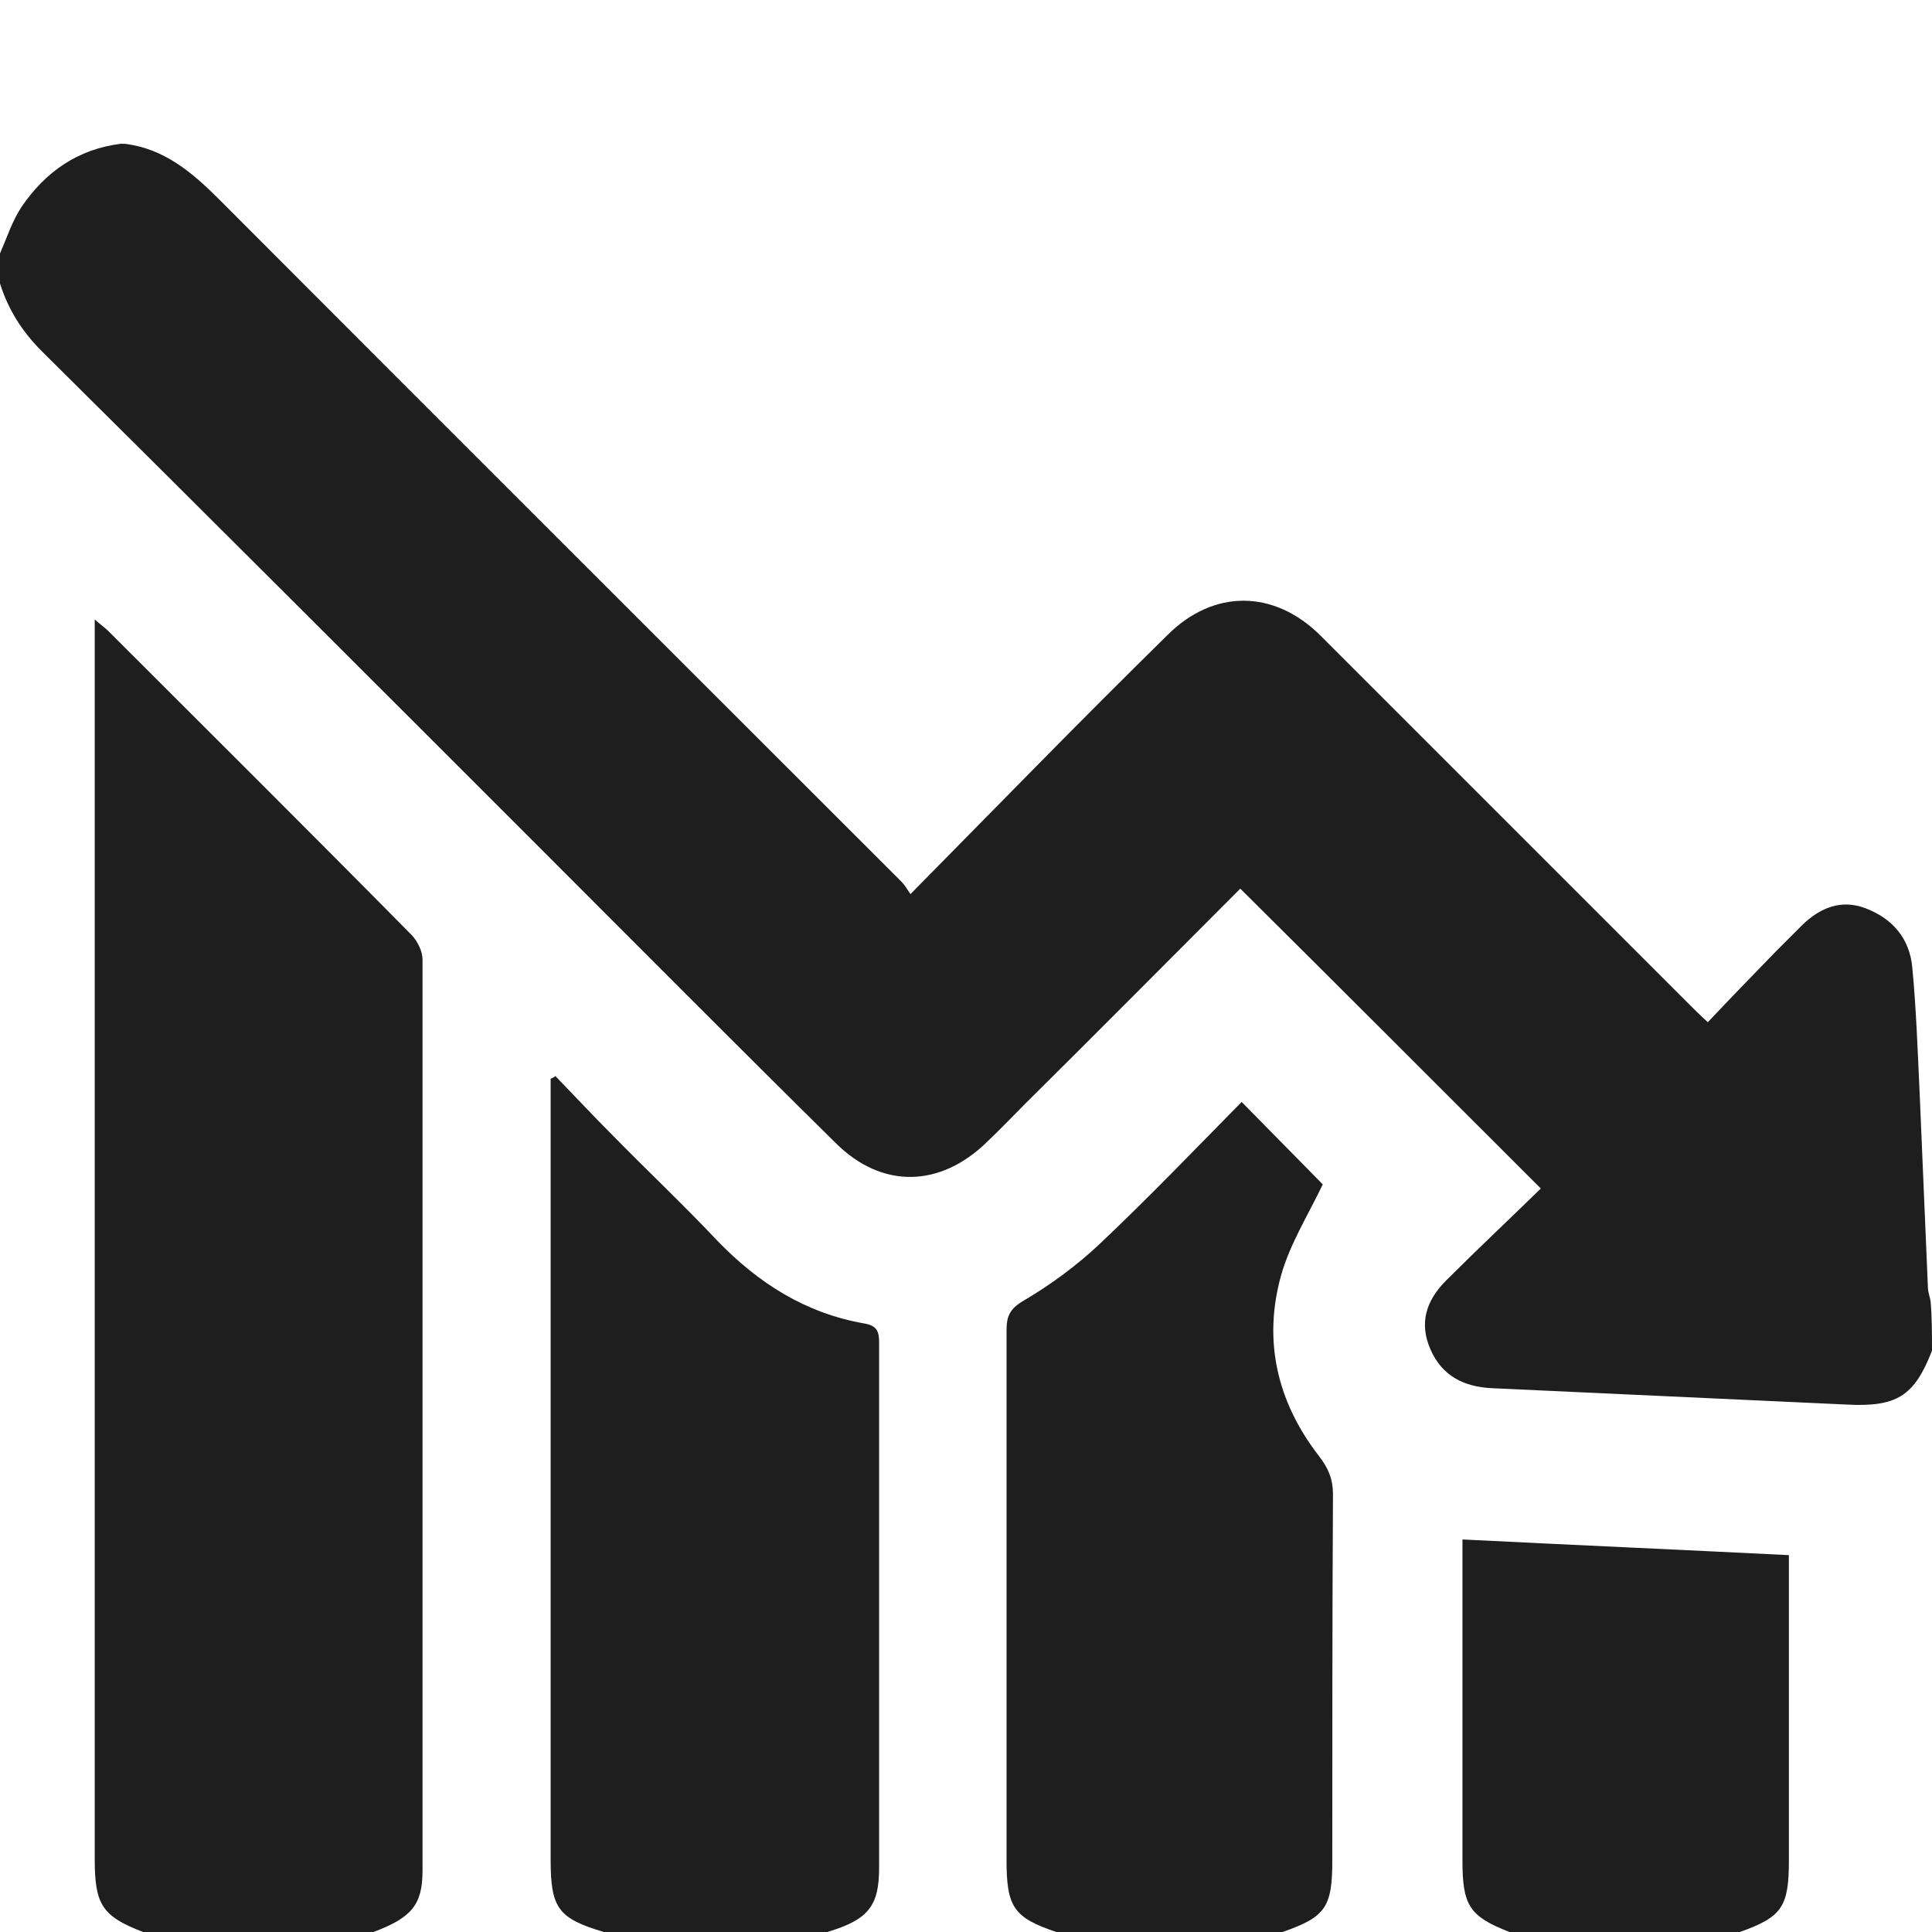
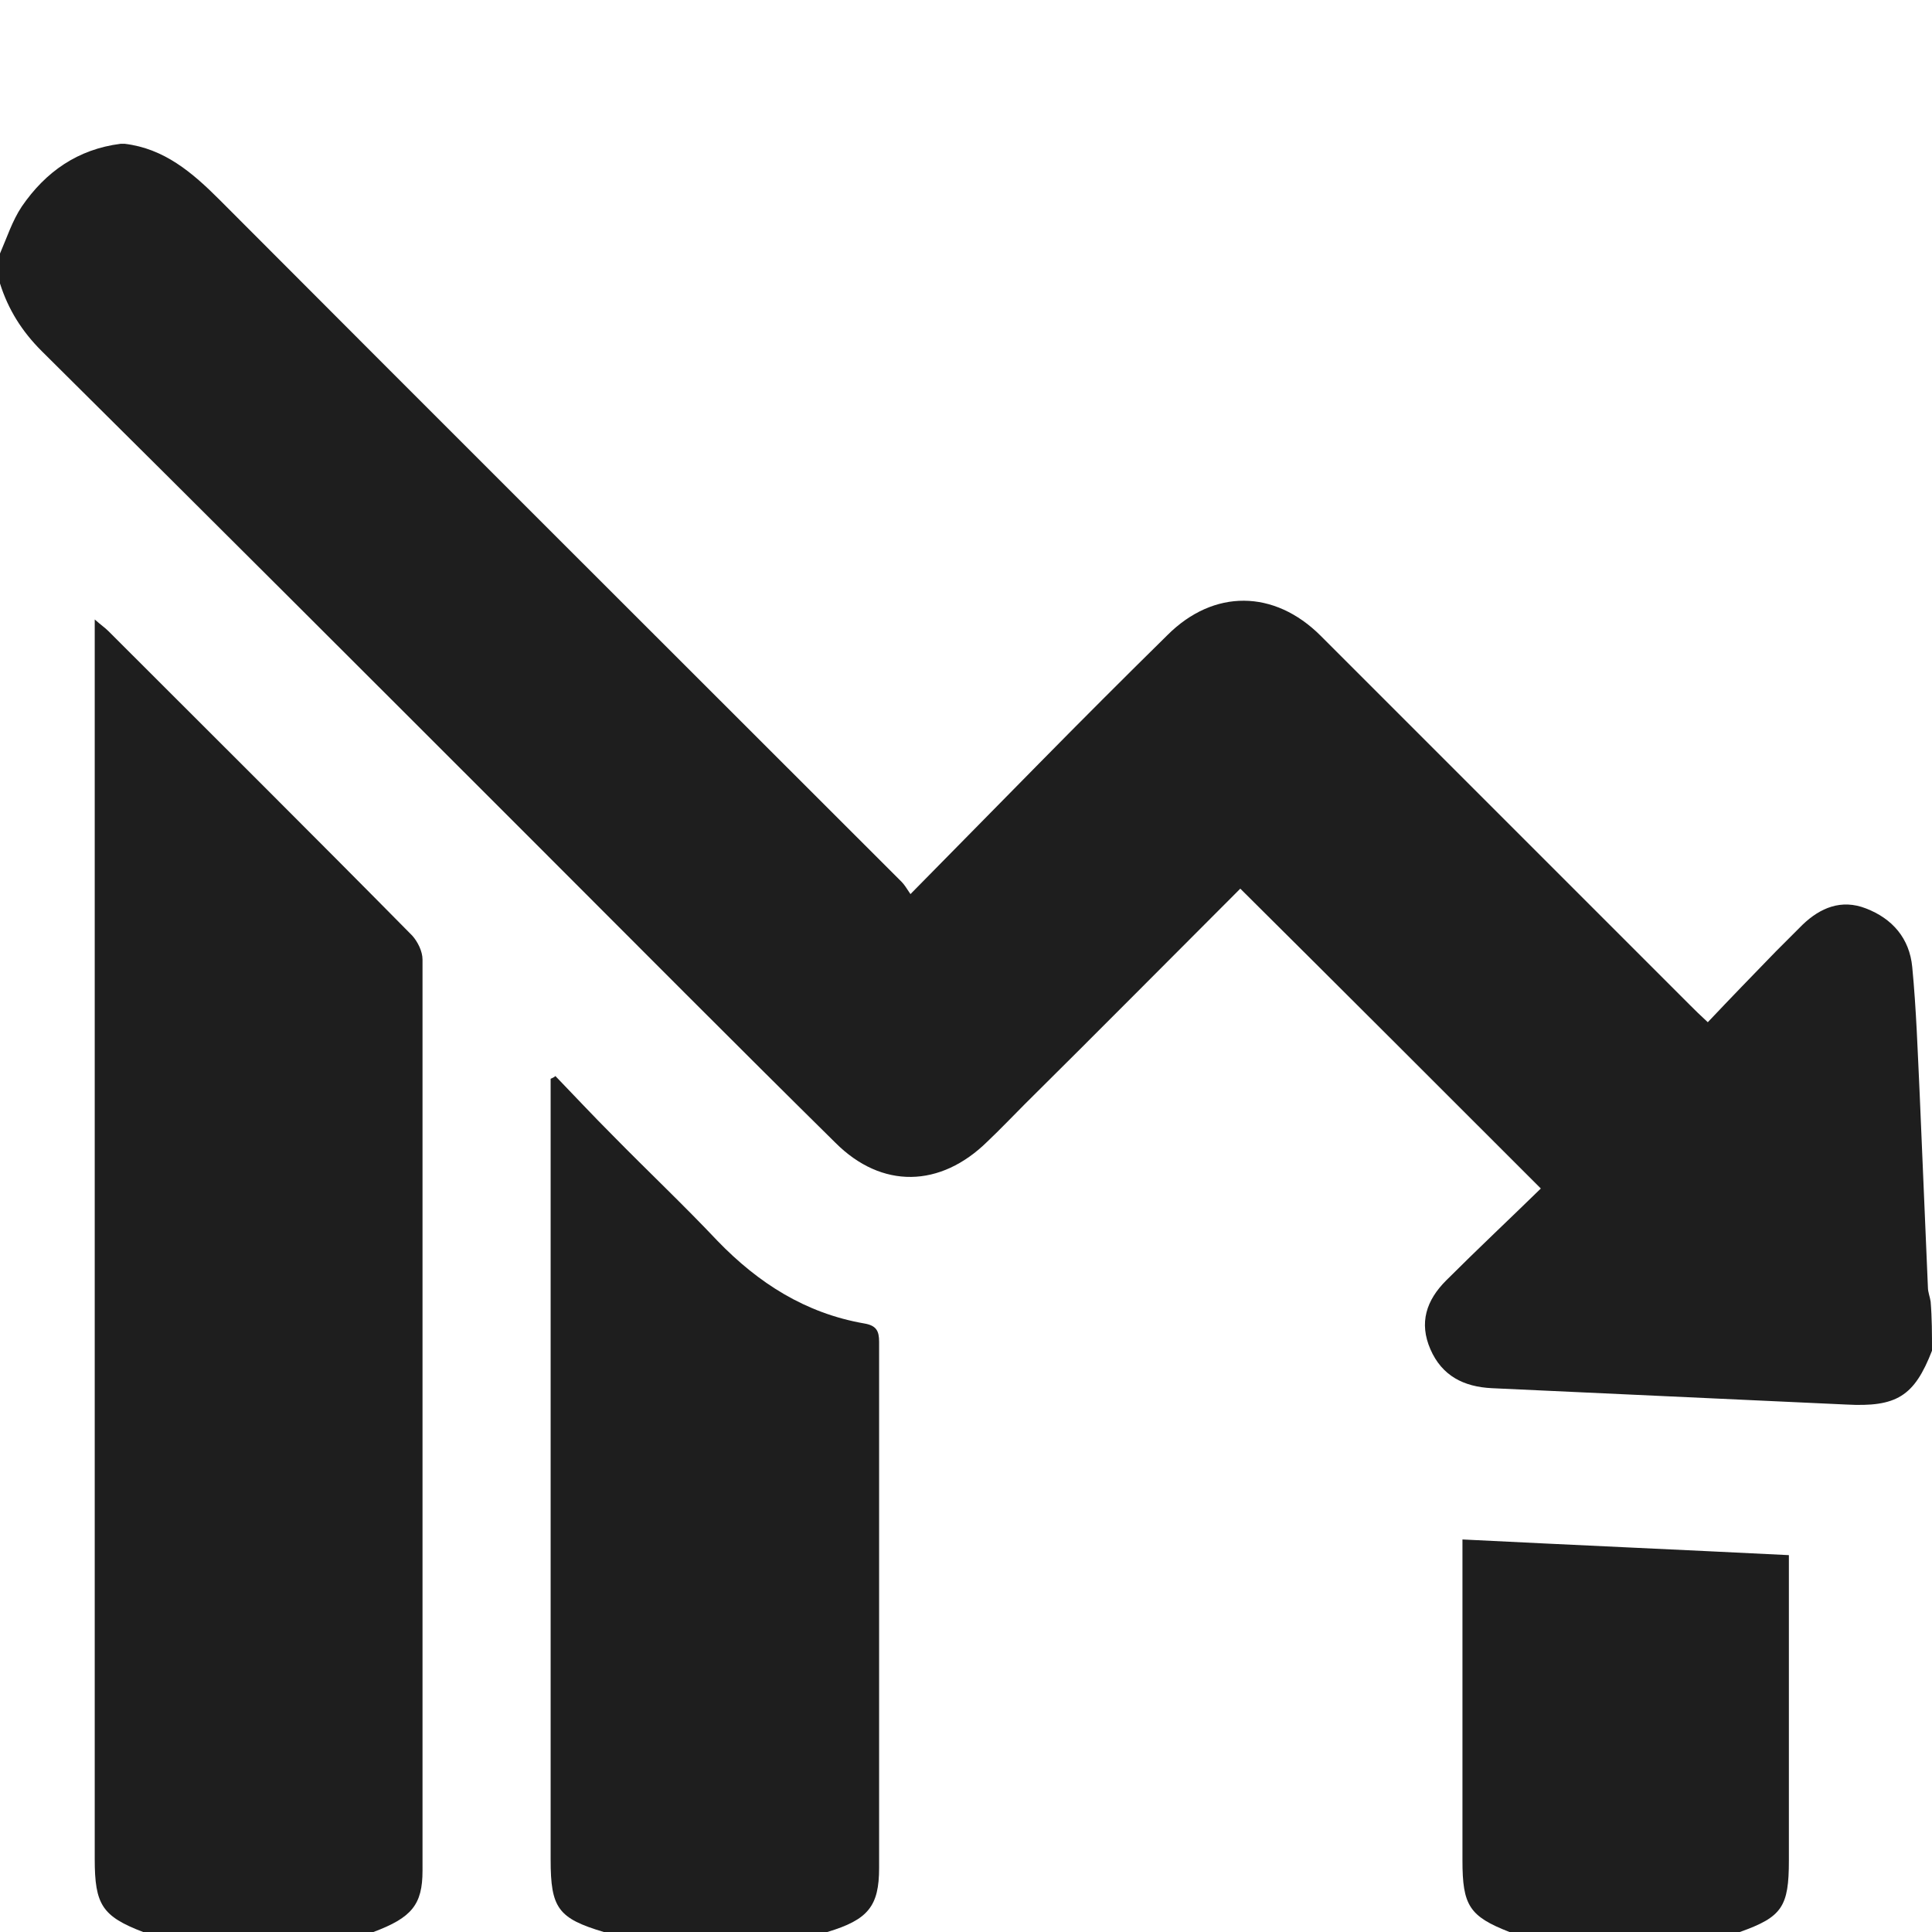
<svg xmlns="http://www.w3.org/2000/svg" version="1.1" id="Слой_1" x="0px" y="0px" viewBox="0 0 283.5 283.5" style="enable-background:new 0 0 283.5 283.5;" xml:space="preserve">
  <style type="text/css">
	.st0{display:none;}
	.st1{display:inline;fill:#1E1E1E;}
	.st2{display:inline;fill-rule:evenodd;clip-rule:evenodd;fill:#1E1E1E;}
	.st3{fill:#1E1E1E;}
</style>
  <g class="st0">
    <path class="st1" d="M282.7,269.8c-0.9,2.5-2.6,4.4-4.6,5.9c-3,2.2-6,4.3-9.1,6.3c-3.1,2-8,2.3-11.2-1.5c-4.9-6-10-11.8-14.9-17.8   c-10.1-12.6-20.1-25.3-30.1-38c-2.7-3.5-3.1-2.6,0.3-6.1c0.9-0.9,1-1.8,0.2-2.8c-1.7-1.9-3.3-3.9-5.1-5.9c-0.5,0.2-0.9,0.4-1.3,0.6   c-22.7,11.1-51.3,6.8-69.4-12.3c-12.2-12.9-18.2-28.3-17.1-46.1c1.2-18.8,9.9-33.9,25.1-45c10.2-7.4,21.8-11.6,34.4-11.5   c14.6,0.1,27.8,4.5,39.1,14c10.7,8.9,17.5,20.1,20.8,33.6c0.3,1.3,0.6,2.7,0.6,4.1c0.1,7.4,1,14.9-0.8,22.1   c-2.6,10.7-7.4,20.3-15.1,28.3c-0.2,0.2-0.4,0.5-0.8,0.9c1.6,2.3,3.1,4.5,4.8,6.9c0.9-0.8,1.6-1.5,2.4-2.2c1.5-1.3,2.3-1.4,3.8-0.1   c1.7,1.5,3.3,3.1,4.6,4.9c13.9,18.4,27.7,36.8,41.5,55.2c0.8,1.1,1.3,2.5,2,3.8C282.7,268,282.7,268.9,282.7,269.8z M180.8,195.1   C200,197,220,177.6,220,156.3c0-18.5-15.9-39.6-40.7-39.3c-17.4,0.2-37.9,16.2-37.9,39.2C141.3,179.3,162.2,196.7,180.8,195.1z" />
    <path class="st1" d="M0,3.2c2.6-3,6-3.3,9.7-3.2C15.1,0.2,20.6,0.1,26,0.4c4.3,0.2,5.7,1.8,5.8,6.1c0.2,15.1,0.4,30.2,0.4,45.3   c0,38.2-0.1,76.3-0.2,114.5c0,2.5-1.8,4.6-4.3,4.9c-1.2,0.2-2.4,0.3-3.6,0.3c-5.7,0-11.4,0-17.2,0c-2.4,0-4.7-0.3-6.3-2.5   c-0.1-0.2-0.4-0.2-0.6-0.4C0,113.4,0,58.3,0,3.2z" />
    <path class="st1" d="M275.5,85.9c0,23.9,0,47.8,0,71.7c0,3.1-0.2,6.1-0.3,9.2c-0.1,2.5-1.3,4.2-3.8,4.3c-5.1,0.2-10.2,0.3-15.3,0.1   c-2.5-0.1-3.3-1.2-3.4-3.7c-0.1-2.1-0.1-4.2,0.1-6.3c0.4-6.7-0.2-13.4-1-20.1c-0.5-4-0.5-8.1-0.5-12.1c0-38,0-75.9,0-113.9   c0-3.1,0.1-6.2,0.3-9.4c0.1-3.1,1.9-5.2,5-5.2c4.7-0.1,9.5-0.1,14.3,0c2.9,0.1,4.9,2.5,4.9,5.4c0,26.7,0,53.3,0,80   C275.7,85.9,275.6,85.9,275.5,85.9z" />
-     <path class="st1" d="M77.8,85.9c0,26.9,0,53.8,0,80.6c0,2.1-1.8,4.5-3.9,4.6c-5.4,0.2-10.8,0.2-16.3,0c-2.1-0.1-3.9-2.4-3.9-4.5   c0.1-50,0.1-100,0.2-150c0-3.7,0.2-7.4,0.3-11.1c0.1-3.4,1.6-5,5.1-5.1c3.9-0.2,7.9-0.1,11.8-0.3c2.7-0.1,4.6,1.3,6.3,3   c0.3,0.3,0.3,1.1,0.3,1.6c0,13.3,0,26.5,0,39.8C77.8,58.3,77.8,72.1,77.8,85.9z" />
+     <path class="st1" d="M77.8,85.9c0,26.9,0,53.8,0,80.6c0,2.1-1.8,4.5-3.9,4.6c-5.4,0.2-10.8,0.2-16.3,0c-2.1-0.1-3.9-2.4-3.9-4.5   c0.1-50,0.1-100,0.2-150c0-3.7,0.2-7.4,0.3-11.1c0.1-3.4,1.6-5,5.1-5.1c3.9-0.2,7.9-0.1,11.8-0.3c2.7-0.1,4.6,1.3,6.3,3   c0,13.3,0,26.5,0,39.8C77.8,58.3,77.8,72.1,77.8,85.9z" />
    <path class="st1" d="M191.6,83.9c-10.9,0.4-21.6-0.8-32.1,3.1c-0.1-0.8-0.1-1.3-0.1-1.8c0-24.1,0.1-48.2,0.2-72.2   c0-2.9,0.2-5.8,0.6-8.6c0.3-2.7,1.3-3.8,4-3.8c7.4-0.1,14.9-0.1,22.3,0.1c3.2,0.1,4.3,1.3,4.5,4.5c0.3,5,0.6,10.1,0.6,15.1   c0.1,20.7,0.1,41.4,0.1,62.2C191.6,82.7,191.6,83.2,191.6,83.9z" />
-     <path class="st1" d="M115.1,124.3c0-0.9,0-1.9,0-2.8c0.1-38.7,0.2-77.5,0.3-116.2c0-3.2,1.3-4.7,4.5-4.9c3.4-0.2,6.7-0.2,10.1-0.3   c2.5-0.1,4.1,1.5,5.7,3c0.3,0.3,0.3,1.1,0.3,1.6c0,17.8,0,35.7,0,53.5c0,13,0,26.1,0,39.1c0,1.1-0.3,1.9-1.1,2.6   c-6.1,5.7-11.9,11.6-16.2,18.8c-1.1,1.8-2.2,3.7-3.3,5.6C115.3,124.4,115.2,124.3,115.1,124.3z" />
    <path class="st1" d="M98.7,85.7c0,26.8,0,53.6,0.1,80.5c0,2.4-1.2,3.5-2.8,4.5c-1.7,1-3.5,1-5.2,0c-1.7-1-2.8-2.3-2.8-4.7   C88,112.5,87.9,58.9,87.9,5.4c0-1.9,1.9-4.2,4-5c1.9-0.7,4.3,0,5.5,1.7c0.4,0.6,0.6,1.5,0.6,2.3c0.2,14.2,0.4,28.4,0.5,42.5   C98.7,59.9,98.6,72.8,98.7,85.7C98.6,85.7,98.6,85.7,98.7,85.7z" />
    <path class="st1" d="M242.3,117.9c-1.7-2.3-3.3-4.6-5.1-6.8c-1.5-1.9-3.3-3.6-4.9-5.5c-0.4-0.5-0.9-1.3-0.9-2   c0-30.3,0.1-60.6,0.2-90.9c0-2.7,0.2-5.4,0.5-8c0.4-3.3,2-4.6,5.1-4.5c2.7,0.1,4.9,2.3,5,5.2c0.2,5,0.3,10,0.3,15   c0,32.1,0,64.2-0.1,96.3c0,0.4,0,0.7,0,1.1C242.5,117.8,242.4,117.9,242.3,117.9z" />
    <path class="st1" d="M212.5,90.9c-3.8-1.5-7.3-2.9-10.8-4.3c-0.3-0.1-0.6-0.8-0.6-1.3c-0.1-2.5,0-4.9,0-7.4   c0.1-22.2,0.2-44.3,0.3-66.5c0-2.3,0.3-4.7,0.5-7c0.3-3.4,3.6-4.5,5.9-4.1c2.8,0.5,4.7,2.9,4.7,5.7c0,27.6,0,55.2,0,82.8   C212.5,89.5,212.5,90,212.5,90.9z" />
  </g>
  <g class="st0">
    <path class="st1" d="M0,150.7c0.3-0.5,0.7-1,1-1.5c11.8-19.6,23.5-39.1,35.3-58.7c0.2-0.3,0.4-0.7,0.7-1.1   c12.3,20.5,24.6,40.9,37,61.5c-8.1,0-15.9,0-24,0c0.3,2.7,0.5,5.3,0.9,7.8c5.1,30.5,20.7,54.2,46.6,70.9   c14.7,9.5,31,14.6,48.5,15.8c47.8,3.4,90.4-26.8,105.4-70.3c12.2-35.3,3.9-74.8-21.7-102.6c-14.5-15.7-32-26.3-52.8-31.4   c-6.5-1.6-13.1-2.4-19.7-2.6c-2.1-0.1-4.3-0.2-6.3-0.7c-5.1-1.1-8-4.2-8.8-9.4c-0.6-3.5-0.5-7,1.2-10.3c2.4-4.7,6.3-7.1,11.5-7   c54.5,1.1,102,35.1,120.7,86.2c4.4,11.9,6.9,24.3,7.6,37c0,0.7,0.1,1.3,0.2,2c0,3.8,0,7.6,0,11.3c-0.1,0.5-0.1,0.9-0.2,1.4   c-0.6,5.3-1,10.6-1.9,15.8c-3.9,22.3-13,42.2-27.4,59.6c-19.1,23.3-43.4,38.4-72.8,45.2c-6.8,1.6-13.7,2.5-20.8,2.3   c-7.3-0.2-14.6,0-21.8,0c-0.5,0-1,0-1.5-0.1c-6.2-1.2-12.5-2.1-18.6-3.7c-27-7.4-49.4-22.1-67.1-43.8c-15.7-19.3-25-41.4-28-66.2   c-0.3-2.4-0.5-4.9-0.7-7.4c-7.6,0-15.1,0-22.6,0C0,150.9,0,150.8,0,150.7z" />
-     <path class="st1" d="M167.4,111.9c0,11.9-0.1,23.7,0,35.6c0,4.3-1.4,7.8-4.4,10.8c-12.2,12.2-24.4,24.4-36.7,36.6   c-5.1,5.1-13,5.2-17.8,0.4c-5.1-5.1-5.2-13.2,0-18.4c10.8-10.8,21.6-21.6,32.4-32.4c0.7-0.7,1-1.5,1-2.5c0-22.2,0-44.5,0-66.7   c0-5.1,2.1-9.2,6.8-11.2c7.1-3,16.1-0.9,18.4,8.1c0.3,1.1,0.3,2.2,0.3,3.3C167.4,87.7,167.4,99.8,167.4,111.9z" />
-     <path class="st1" d="M225.7,150.8c-4.5,0-8.2-3.6-8.2-8.1c0-4.5,3.6-8.2,8.1-8.2c4.5,0,8.2,3.6,8.2,8.1   C233.9,147.1,230.3,150.7,225.7,150.8z" />
    <path class="st1" d="M207.5,199c-4.5,0-8.2-3.7-8.1-8.2c0-4.5,3.7-8.2,8.2-8.2c4.5,0,8.2,3.7,8.2,8.2   C215.7,195.3,212,199,207.5,199z" />
    <path class="st1" d="M145.2,216.3c0-4.5,3.6-8.2,8.1-8.2c4.5,0,8.2,3.6,8.2,8.2c0,4.5-3.6,8.2-8.2,8.2   C148.9,224.5,145.2,220.9,145.2,216.3z" />
    <path class="st1" d="M207.5,100.7c-4.5,0-8.1-3.6-8.2-8.1c0-4.6,3.5-8.3,8.1-8.3c4.5,0,8.2,3.6,8.3,8.1   C215.7,97,212.1,100.7,207.5,100.7z" />
  </g>
  <g class="st0">
    <path class="st2" d="M0,107.5v145.4c0,16.1,12,30.6,27.5,30.6h207.2c15.1,0,29.3-13,29.3-27.5v-21.3h-54.3c-9.3,0-19.8-7.1-24.7-12   c-5.6-5.9-10.8-15.1-10.8-26.6v-4.9c0-17.6,19.8-34.6,39.2-34.6H264v-19.8c0-10.5-5.2-17.3-10.8-22.5c-6.8-6.5-14.5-6.8-27.2-6.8   c-22.2,0-44.8,0-67,0c-22.5,0-45.1,0-67.3,0c-11.1,0-22.5,0-33.7,0c-7.7,0-28.7,2.8-28.7-4.9c0-3.1,4-4.6,7.4-4.6h12V78.1H27.5   C13,78.1,0,92.3,0,107.5L0,107.5z" />
    <path class="st2" d="M105,97.9h21.9l21-49.7c3.1,1.5,8.3,2.5,13,2.5c13.9,0,21.9-9,26.9-18.5l28.1,11.7c-0.9,2.2-2.5,7.1-2.5,9.9   c0,16.4,7.7,24.4,18.5,30L226,97.9h19.8c2.2,0,8.6-16.4,9.9-19.5c1.9-4.6,8.3-16.4,8.3-21v-4.3c0-10.5-11.7-15.7-20.1-19.1   c-9.3-3.7-17.9-8-27.2-11.7c-9-3.7-50-22.2-56.5-22.2H159c-12,0-17,9.3-20.1,17.9c-3.4,8.3-7.4,18.2-11.4,26.6   c-4,8.3-7.7,17.9-11.1,26.6C113.6,77.8,106.5,91.7,105,97.9L105,97.9z" />
    <path class="st2" d="M187.1,191.8v6.8c0,13.3,13.9,26.2,27.5,26.2H264c5.6,0,9.9-4,9.9-9.6v-40.5c0-3.7-4.9-8.6-8.6-8.6h-50   C201.3,166.1,187.1,179.4,187.1,191.8L187.1,191.8z" />
    <path class="st2" d="M82.4,97.9h8.6c1.9,0,9-18.2,10.2-21c3.1-7.7,6.2-14.5,9.3-21.9c2.8-7.7,6.2-14.8,9.3-21.9   c2.2-5.6,8-17.3,9.3-21.9c-4,0-4-1.2-7.4-1.2h-1.2c-8.3,0-15.7,6.5-18.5,12.7c-1.5,4-5.6,20.4-6.5,25c-1.9,8.3-4.9,16.7-6.8,24.7   C87.4,78.4,82.8,92.3,82.4,97.9L82.4,97.9z" />
    <path class="st2" d="M143.6,97.9h67.9c-0.3-13.9-21.3-27.5-37.4-27.5h-1.9C157.8,70.4,143.6,82.4,143.6,97.9L143.6,97.9z" />
    <path class="st2" d="M59.9,97.9l9-0.3l21-77.5h-4.3c-15.1,0-18.5,17-19.5,31.8C65.2,65.2,59.9,84.3,59.9,97.9L59.9,97.9z" />
-     <path class="st2" d="M214,193.6v3.7c0,4.3,4.9,9.3,9,9.3h3.7c4.6,0,9.3-5.6,9.3-10.5v-2.5c0-4-4.9-9-9.3-9h-3.7   C218.9,184.7,214,189.6,214,193.6z" />
  </g>
  <g class="st0">
    <path class="st1" d="M218.5,153.6c-35.8,0-64.9,29.1-64.9,64.9c0,35.9,29.1,64.9,64.9,64.9c35.9,0,64.9-29.1,64.9-64.9   C283.5,182.7,254.4,153.6,218.5,153.6L218.5,153.6z M241.3,235.7c-0.9,6.7-4.8,11.9-10.9,14.7c-1.6,0.7-3.3,1.2-5,1.6v9.7h-12.5   V252c-6.3-1.1-12.5-3.5-17.1-6.7l7-10.4c6.8,4.6,17.1,6.4,22.5,4c2.1-1,3.3-2.5,3.6-4.9c0.3-1.9,0.9-6.9-14.3-11.4   c-9.8-2.9-13.8-8.3-15.4-12.3c-2.2-5.4-1.5-11.6,1.9-17.5c2.8-4.8,7.1-7.3,11.8-8.5v-8.8h12.5v8.3c5.9,0.7,10.8,2.3,12,2.7   l-4.2,11.8c-5.4-1.9-18.3-4.4-21.2,0.6c-1.4,2.5-1.8,4.9-1.2,6.6c0.8,2,3.4,3.8,7.4,4.9C235,215.6,242.8,224,241.3,235.7   L241.3,235.7z" />
    <path class="st1" d="M124.4,260.9c-56.2,0-101.8-45.7-101.8-101.9S68.3,57.1,124.4,57.1c49.3,0,90.5,35.2,99.8,81.7   c8.3,0.6,16.2,2.4,23.7,5.4C240.6,82.6,188,34.6,124.4,34.6C55.8,34.6,0,90.4,0,159c0,68.6,55.8,124.5,124.4,124.5   c13.9,0,27.1-2.4,39.6-6.6c-5.9-5.6-11.1-12-15.1-19.1C141.1,259.7,132.9,260.9,124.4,260.9L124.4,260.9z" />
    <path class="st1" d="M116.9,82.8v73.1L81,191.8c-2.9,2.9-2.9,7.7,0,10.7c1.5,1.5,3.4,2.2,5.3,2.2c1.9,0,3.8-0.7,5.3-2.2l38.1-38.1   c1.4-1.4,2.2-3.3,2.2-5.3l0-76.2c0-4.2-3.4-7.5-7.5-7.5C120.3,75.3,116.9,78.7,116.9,82.8L116.9,82.8z" />
  </g>
  <g class="st0">
    <path class="st1" d="M245.8,203.7c0,2.7,0,5.3,0,8c-0.4,2.4-0.7,4.8-1.1,7.2c-5.5,30.3-22.7,51.2-51.8,60.5   c-29.1,9.3-55.1,2-77-19.4c-1.5-1.5-3-2.1-5.1-2.1c-29.5,0.1-59,0-88.4,0c-1.5,0-3.1,0-4.6-0.1c-8.3-0.6-15.3-6.6-17.1-14.7   c-0.2-0.7-0.4-1.3-0.6-2C0,166.5,0,91.7,0,16.9c0.1-0.2,0.3-0.3,0.4-0.5C3.3,5.1,9.6,0.1,21.2,0.1c44.7,0,89.5,0.2,134.2-0.1   c13-0.1,21.3,9.6,21.2,21.3c-0.4,35.8-0.1,71.7-0.1,107.5c0,1.2,0,2.4,0,3.6c1.3,0.2,2.4,0.4,3.4,0.5c30.3,4,55.2,25.6,63.2,55.2   C244.3,193.2,244.9,198.5,245.8,203.7z M19.1,239.1c27.5,0,54.8,0,82.2,0c-1.8-5.1-3.4-10-5.1-14.9c-7.7,3.6-13,3.1-17.3-1.7   c-3.8-4.2-4.3-10.3-1.3-15.1c3.4-5.4,9-6.9,17-4.4c2.2-24.3,13.2-43.6,33.2-57.9c-8.8-3.1-12.6-8.5-11-15.5   c1.4-6.2,7.7-10.9,13.7-9.6c2.9,0.6,6,2.3,8.1,4.4c3.8,3.8,3.7,8.7,1.9,13.7c4.9-1.4,9.4-3,14-3.9c2.5-0.5,3-1.5,3-3.8   c-0.1-35.9,0-71.9-0.1-107.8c0-1.1-0.1-2.1-0.2-3.1c-46.3,0-92.2,0-138.1,0C19.1,92.6,19.1,165.7,19.1,239.1z M113.5,207.6   c-0.1,31.4,25,56.7,56.4,56.9c31.2,0.2,56.8-25.2,56.8-56.5c0.1-31.4-25.1-56.7-56.5-56.8C138.9,150.9,113.6,176.1,113.5,207.6z" />
    <path class="st1" d="M88.6,28.4c16.1,0,32.2,0,48.2,0c7.6,0,11.3,3.7,11.3,11.3c0,11.5,0,22.9,0,34.4c0,6.9-4,10.9-10.8,10.9   c-32.7,0-65.3,0-98,0c-6.7,0-10.7-4-10.8-10.7c0-11.8-0.1-23.5,0-35.3c0-6.3,4.4-10.6,10.6-10.6C55.6,28.4,72.1,28.4,88.6,28.4z    M129,47.5c-27.4,0-54.5,0-81.5,0c0,6.3,0,12.3,0,18.4c27.2,0,54.3,0,81.5,0C129,59.7,129,53.7,129,47.5z" />
    <path class="st1" d="M100.8,132.1c0.1,7.1-5.5,12.7-12.6,12.7c-6.8,0-12.5-5.6-12.6-12.4c-0.1-6.9,5.7-12.7,12.6-12.7   C95.2,119.6,100.8,125.2,100.8,132.1z" />
    <path class="st1" d="M47.3,144.8c-6.9,0-12.4-5.5-12.4-12.5c0-7,5.6-12.7,12.6-12.7c6.8,0.1,12.4,5.7,12.5,12.5   C60,139.1,54.3,144.8,47.3,144.8z" />
    <path class="st1" d="M88.2,160.6c7-0.1,12.6,5.3,12.7,12.2c0.1,7-5.4,12.8-12.4,12.9c-6.9,0.1-12.8-5.7-12.7-12.6   C75.7,166.3,81.3,160.7,88.2,160.6z" />
    <path class="st1" d="M47.2,226.5c-6.9-0.1-12.4-5.5-12.4-12.5c0-7,5.7-12.7,12.7-12.6c6.8,0.1,12.4,5.8,12.4,12.6   C60,221,54.3,226.6,47.2,226.5z" />
    <path class="st1" d="M34.9,173.2c0-7,5.4-12.5,12.3-12.5c7.1-0.1,12.8,5.5,12.8,12.5c0,6.9-5.8,12.7-12.7,12.6   C40.4,185.7,34.9,180.1,34.9,173.2z" />
    <path class="st1" d="M198.5,226.8c-0.7,10.7-6.4,18-16.2,22.4c-1.9,0.8-2.8,1.6-3,3.9c-0.3,4.4-4.6,8-9,8.1c-4.5,0.1-8.9-3.4-9.4-8   c-0.3-2.4-1.3-3.4-3.4-4.3c-5.7-2.5-10.2-6.5-13.3-11.8c-1.2-2.1-2-4.7-2.3-7.2c-0.4-3.3,0.5-6.4,3.7-8.2c3.4-1.9,6.9-2,10.2,0.1   c1.7,1.1,3.2,2.8,4.5,4.5c3.4,4.2,7.4,7,13.1,6.5c2.7-0.2,4.7-1.4,5.6-4c0.9-2.7,0.3-5.3-1.9-6.9c-2.6-1.8-5.6-3.2-8.6-4.5   c-4.4-1.9-9.2-3.1-13.3-5.4c-9.4-5.4-14.1-13.8-13.3-24.7c0.7-10.2,6.9-16.8,15.9-20.8c1.9-0.9,2.7-1.8,3-3.9   c0.6-4.7,4.8-8.2,9.4-8.1c4.7,0.1,8.9,3.9,9.2,8.6c0.1,1.9,0.8,2.6,2.4,3.3c5.4,2.2,9.7,5.7,13,10.4c1.5,2.2,2.8,4.8,3.4,7.4   c0.8,3.5,0.1,7.1-3.1,9.3c-3.3,2.3-7,2.5-10.4,0.4c-1.8-1.1-3.4-2.9-4.8-4.6c-3.5-4.3-7.7-7.3-13.4-6.3c-1.9,0.3-4.1,2-5.1,3.7   c-1.4,2.2-0.8,5.1,1.3,6.7c2.7,2,5.7,3.5,8.7,4.9c3.9,1.7,8.2,2.7,12,4.6C193,207.6,197.9,215.8,198.5,226.8z" />
  </g>
  <g>
    <path class="st3" d="M283.5,198.2c-2.6,6.7-5.2,8.3-12.6,7.9c-17.3-0.8-34.6-1.6-52-2.4c-4.1-0.2-7.3-1.8-9-5.7   c-1.7-3.9-0.6-7.2,2.3-10.1c4.6-4.6,9.4-9.1,13.9-13.5c-14.9-14.9-29.4-29.4-44.1-44c-10.3,10.3-20.9,21-31.6,31.6   c-1.8,1.8-3.6,3.7-5.5,5.5c-6.9,6.8-15.5,7-22.3,0.2c-14.7-14.5-29.3-29.2-43.9-43.8C54.6,99.8,30.4,75.6,6.1,51.5   c-2.9-2.9-4.9-6.1-6.1-9.9c0-1.5,0-3,0-4.4c1-2.3,1.8-4.8,3.2-6.9c3.5-5.1,8.2-8.4,14.5-9.2c0.2,0,0.4,0,0.6,0   c5.8,0.7,9.9,4.2,13.9,8.2C65.5,62.7,98.9,96,132.3,129.4c0.4,0.4,0.7,0.9,1.3,1.8c6.5-6.6,12.7-12.9,18.9-19.2   c6.2-6.3,12.5-12.6,18.8-18.8c6.8-6.8,15.7-6.7,22.5,0.1c18.1,18.1,36.1,36.1,54.2,54.2c0.7,0.7,1.4,1.4,2.6,2.5   c3.4-3.6,6.7-7,10-10.4c1.3-1.3,2.6-2.6,3.9-3.9c2.6-2.5,5.7-3.8,9.3-2.4c3.9,1.5,6.4,4.4,6.8,8.6c0.6,6.2,0.8,12.5,1.1,18.8   c0.4,9.4,0.8,18.8,1.2,28.2c0,0.7,0.3,1.4,0.4,2.1C283.5,193.4,283.5,195.8,283.5,198.2z" />
    <path class="st3" d="M21,283.5c-6-2.3-7.1-4-7.1-10.7c0-59.7,0-119.4,0-179.1c0-0.7,0-1.5,0-2.8c0.9,0.8,1.5,1.2,2,1.7   c14.9,14.9,29.8,29.7,44.6,44.7c0.8,0.9,1.5,2.3,1.5,3.5C62,185.4,62,229.9,62,274.5c0,5-1.6,6.9-7.2,9   C43.6,283.5,32.3,283.5,21,283.5z" />
    <path class="st3" d="M88.6,283.5c-6.7-2-7.8-3.5-7.8-10.6c0-37.2,0-74.5,0-111.7c0-1,0-1.9,0-2.9c0.2-0.1,0.5-0.2,0.7-0.4   c2.8,2.9,5.5,5.8,8.4,8.7c5.1,5.2,10.4,10.2,15.4,15.5c6,6.2,12.9,10.6,21.5,12.1c1.8,0.3,2.2,1.1,2.2,2.7c0,25.7,0,51.4,0,77.2   c0,5.6-1.6,7.6-7.6,9.4C110.4,283.5,99.5,283.5,88.6,283.5z" />
-     <path class="st3" d="M155,283.5c-6.2-2.1-7.3-3.6-7.3-10.5c0-25.9,0-51.8,0-77.8c0-2.1,0.5-3.2,2.6-4.4c3.9-2.3,7.7-5.1,11-8.2   c7.2-6.8,14-13.9,20.9-20.9c4.2,4.3,8.3,8.4,11.9,12.1c-2.1,4.4-4.8,8.7-6.1,13.3c-2.7,9.6-0.6,18.6,5.5,26.5   c1.4,1.8,2.1,3.4,2.1,5.7c-0.1,17.9-0.1,35.8-0.1,53.7c0,6.9-1,8.3-7.3,10.5C177.2,283.5,166.1,283.5,155,283.5z" />
    <path class="st3" d="M221.5,283.5c-5.9-2.3-6.9-3.9-6.9-10.5c0-14.8,0-29.5,0-44.3c0-0.8,0-1.6,0-2.8c16,0.8,31.8,1.5,47.9,2.3   c0,1.1,0,2.1,0,3c0,13.9,0,27.8,0,41.8c0,6.8-1,8.3-7.2,10.5C244,283.5,232.7,283.5,221.5,283.5z" />
  </g>
</svg>